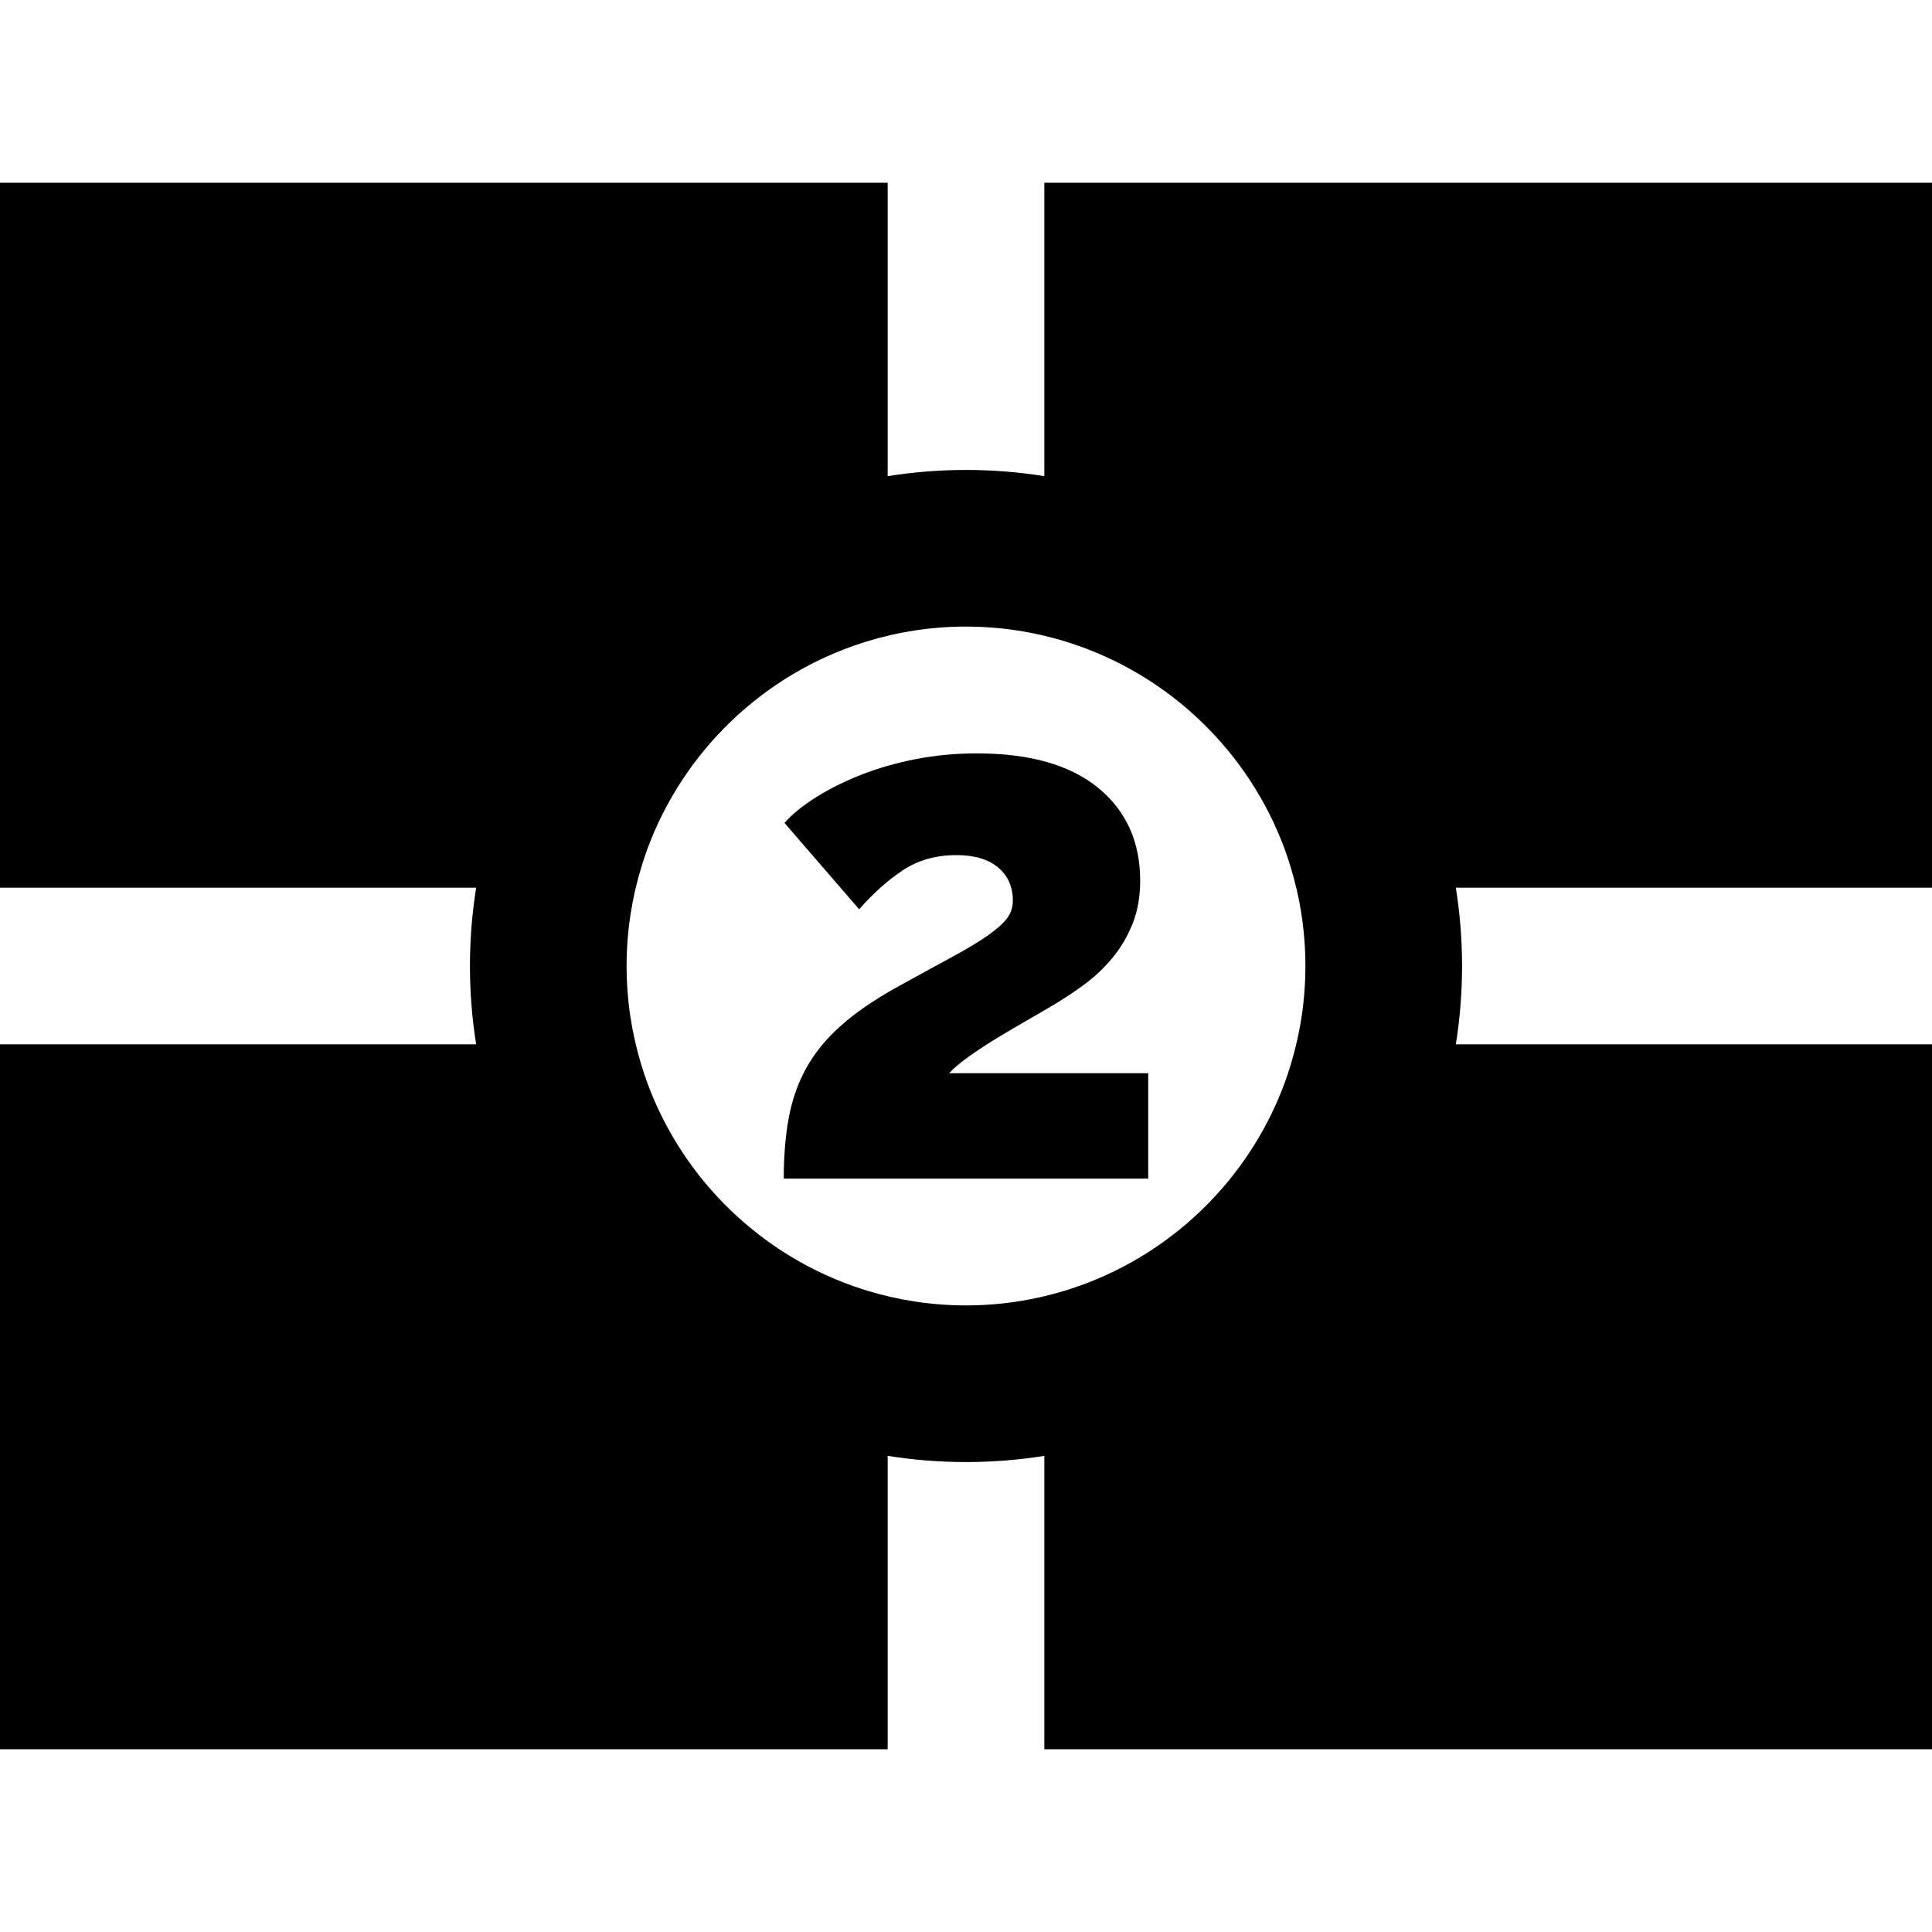
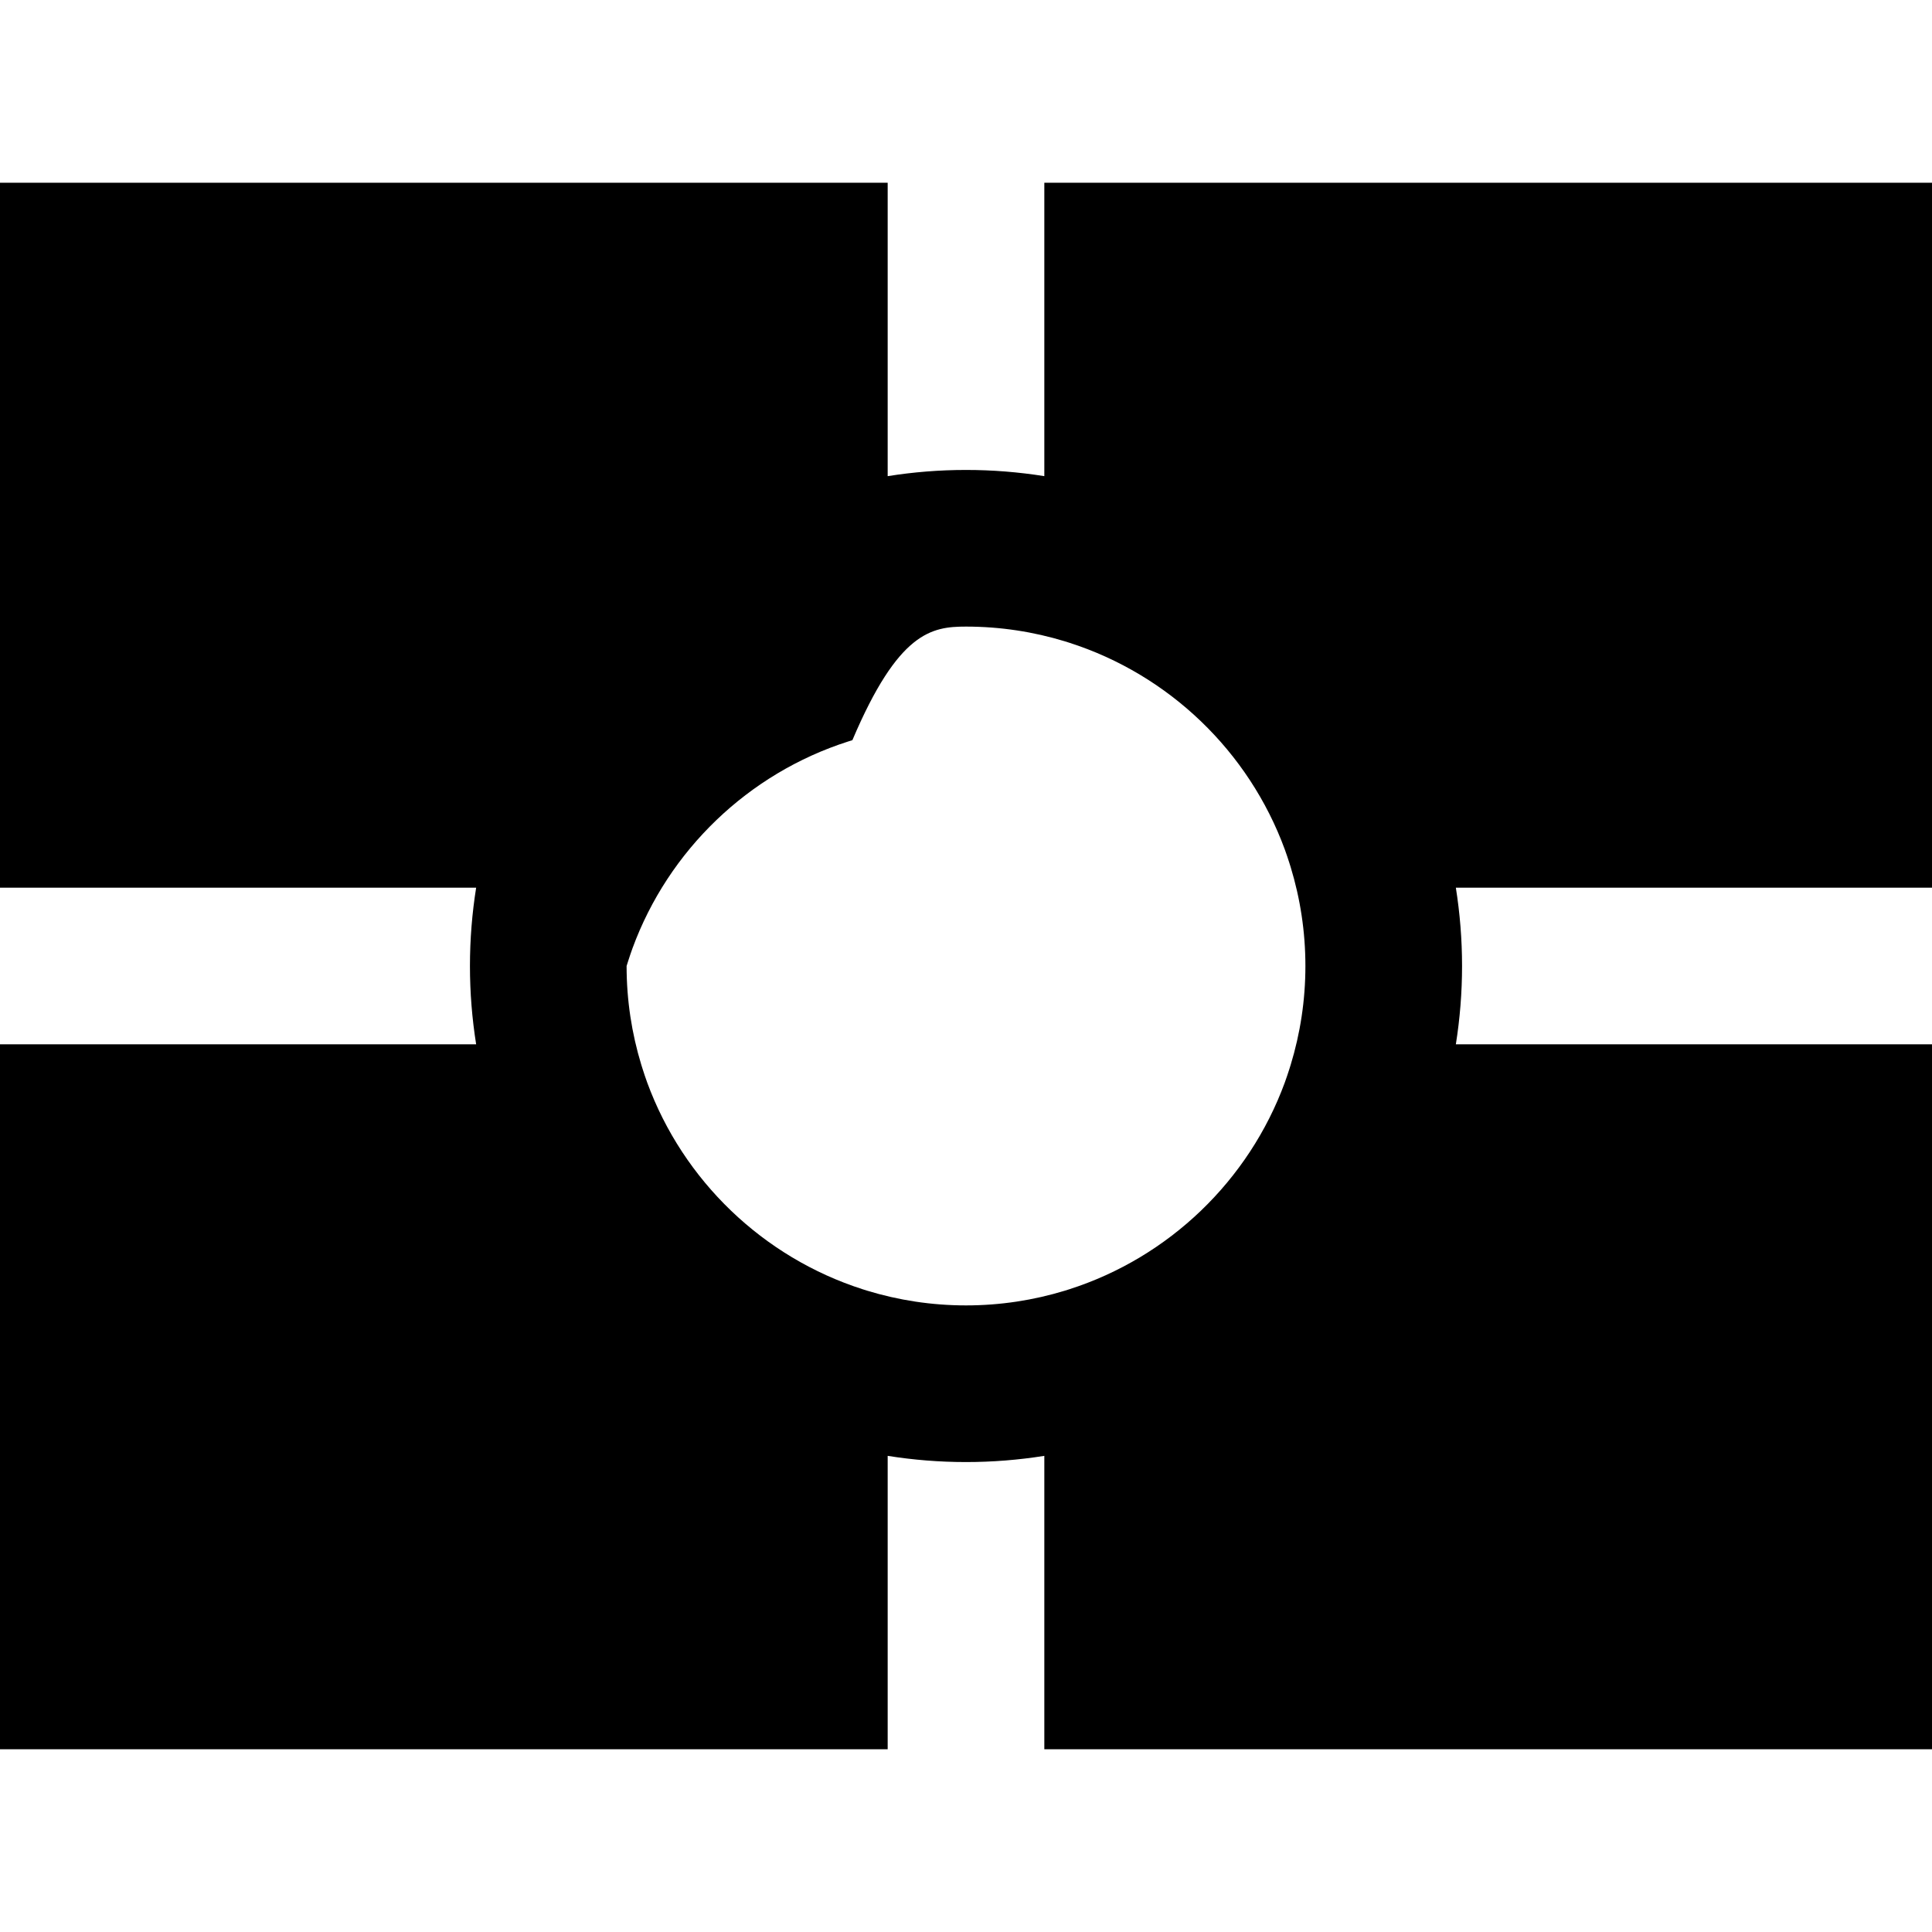
<svg xmlns="http://www.w3.org/2000/svg" fill="#000000" height="800px" width="800px" version="1.1" id="Capa_1" viewBox="0 0 370 370" xml:space="preserve">
  <g id="XMLID_503_">
-     <path id="XMLID_504_" d="M370,35H200v56.188C195.112,90.41,190.103,90,185,90s-10.112,0.41-15,1.188V35H0v135h91.188   C90.41,174.888,90,179.896,90,185s0.41,10.112,1.188,15H0v135h170v-56.188c4.888,0.779,9.897,1.188,15,1.188s10.112-0.41,15-1.188   V335h170V200h-91.188c0.779-4.888,1.188-9.896,1.188-15s-0.41-10.112-1.188-15H370V35z M166.059,247.177   c-0.276-0.084-0.55-0.172-0.825-0.26c-19.106-6.114-34.4-20.833-41.282-39.585c-0.004-0.012-0.008-0.024-0.012-0.035   c-0.304-0.829-0.582-1.67-0.852-2.514c-0.091-0.285-0.183-0.57-0.27-0.857C120.991,197.934,120,191.582,120,185   s0.991-12.934,2.819-18.926c0.087-0.287,0.179-0.572,0.27-0.857c0.27-0.844,0.549-1.685,0.852-2.514   c0.004-0.012,0.008-0.024,0.012-0.035c6.882-18.752,22.175-33.472,41.282-39.585c0.274-0.087,0.548-0.176,0.825-0.26   C172.055,120.993,178.413,120,185,120s12.945,0.993,18.941,2.823c0.276,0.084,0.55,0.172,0.825,0.26   c19.106,6.114,34.4,20.833,41.282,39.585c0.004,0.012,0.008,0.024,0.012,0.035c0.304,0.829,0.582,1.67,0.852,2.514   c0.091,0.285,0.183,0.57,0.27,0.857C249.009,172.066,250,178.418,250,185s-0.991,12.934-2.819,18.926   c-0.087,0.287-0.179,0.572-0.27,0.857c-0.27,0.844-0.549,1.685-0.852,2.514c-0.004,0.012-0.008,0.024-0.012,0.035   c-6.882,18.752-22.175,33.472-41.282,39.585c-0.274,0.087-0.548,0.176-0.825,0.26C197.945,249.007,191.587,250,185,250   S172.055,249.007,166.059,247.177z" />
-     <path id="XMLID_507_" d="M189.135,179.183c-1.73,1.215-4.065,2.617-7.008,4.205c-2.943,1.59-6.612,3.598-11.003,6.027   c-4.112,2.338-7.523,4.719-10.231,7.149c-2.711,2.431-4.86,5.07-6.448,7.918c-1.59,2.853-2.711,6.006-3.364,9.461   c-0.655,3.459-0.981,7.383-0.981,11.774h69.8v-20.184h-38.124c0.841-0.932,2.078-1.983,3.714-3.154   c1.634-1.166,3.41-2.333,5.326-3.504c1.914-1.166,3.854-2.312,5.817-3.433c1.962-1.122,3.644-2.102,5.046-2.944   c2.054-1.213,4.065-2.544,6.027-3.994c1.962-1.448,3.736-3.13,5.326-5.046c1.588-1.914,2.874-4.086,3.854-6.517   c0.981-2.429,1.472-5.186,1.472-8.27c0-7.475-2.688-13.407-8.059-17.801c-5.374-4.391-13.105-6.586-23.197-6.586   c-4.112,0-8.059,0.374-11.843,1.121c-3.785,0.749-7.267,1.752-10.442,3.012c-3.178,1.262-6.027,2.688-8.55,4.276   c-2.523,1.589-4.533,3.223-6.027,4.906l14.297,16.539c2.709-3.084,5.512-5.583,8.41-7.5c2.895-1.914,6.307-2.873,10.231-2.873   c3.456,0,6.119,0.795,7.989,2.383c1.868,1.591,2.803,3.693,2.803,6.307c0,1.31-0.375,2.453-1.122,3.434   C192.1,176.871,190.863,177.97,189.135,179.183z" />
+     <path id="XMLID_504_" d="M370,35H200v56.188C195.112,90.41,190.103,90,185,90s-10.112,0.41-15,1.188V35H0v135h91.188   C90.41,174.888,90,179.896,90,185s0.41,10.112,1.188,15H0v135h170v-56.188c4.888,0.779,9.897,1.188,15,1.188s10.112-0.41,15-1.188   V335h170V200h-91.188c0.779-4.888,1.188-9.896,1.188-15s-0.41-10.112-1.188-15H370V35z M166.059,247.177   c-0.276-0.084-0.55-0.172-0.825-0.26c-19.106-6.114-34.4-20.833-41.282-39.585c-0.004-0.012-0.008-0.024-0.012-0.035   c-0.304-0.829-0.582-1.67-0.852-2.514c-0.091-0.285-0.183-0.57-0.27-0.857C120.991,197.934,120,191.582,120,185   c0.087-0.287,0.179-0.572,0.27-0.857c0.27-0.844,0.549-1.685,0.852-2.514   c0.004-0.012,0.008-0.024,0.012-0.035c6.882-18.752,22.175-33.472,41.282-39.585c0.274-0.087,0.548-0.176,0.825-0.26   C172.055,120.993,178.413,120,185,120s12.945,0.993,18.941,2.823c0.276,0.084,0.55,0.172,0.825,0.26   c19.106,6.114,34.4,20.833,41.282,39.585c0.004,0.012,0.008,0.024,0.012,0.035c0.304,0.829,0.582,1.67,0.852,2.514   c0.091,0.285,0.183,0.57,0.27,0.857C249.009,172.066,250,178.418,250,185s-0.991,12.934-2.819,18.926   c-0.087,0.287-0.179,0.572-0.27,0.857c-0.27,0.844-0.549,1.685-0.852,2.514c-0.004,0.012-0.008,0.024-0.012,0.035   c-6.882,18.752-22.175,33.472-41.282,39.585c-0.274,0.087-0.548,0.176-0.825,0.26C197.945,249.007,191.587,250,185,250   S172.055,249.007,166.059,247.177z" />
  </g>
</svg>